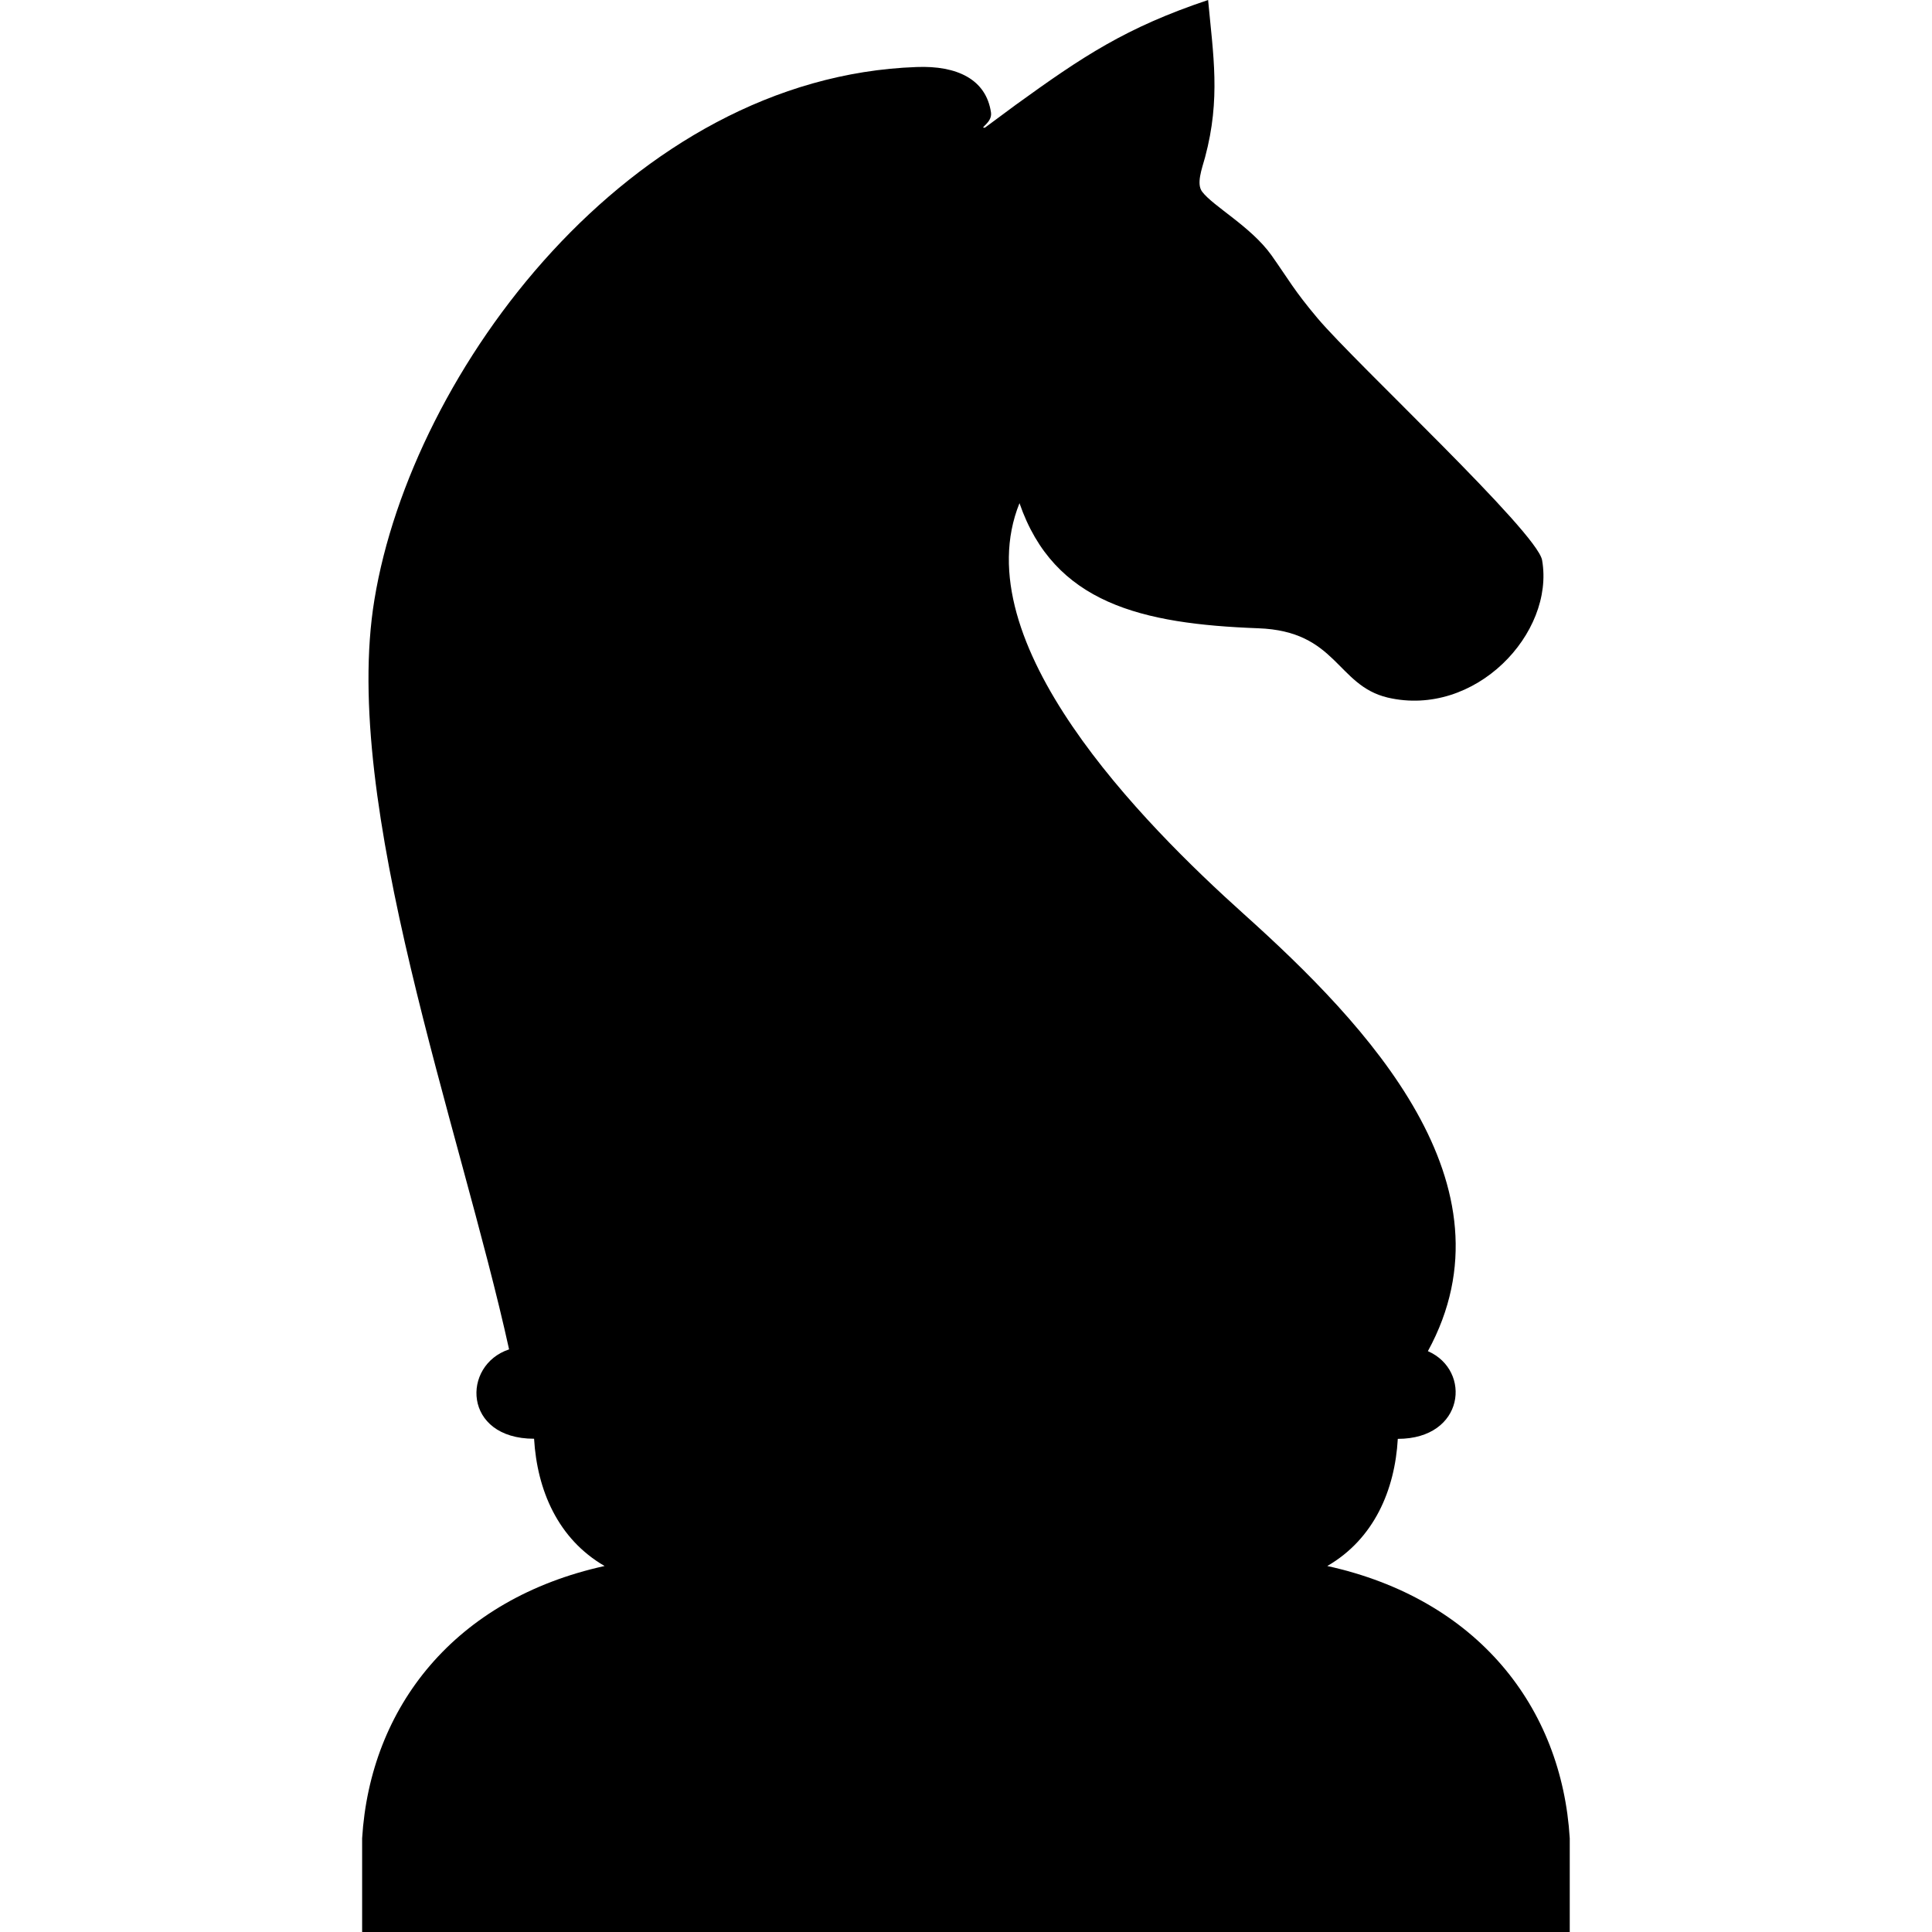
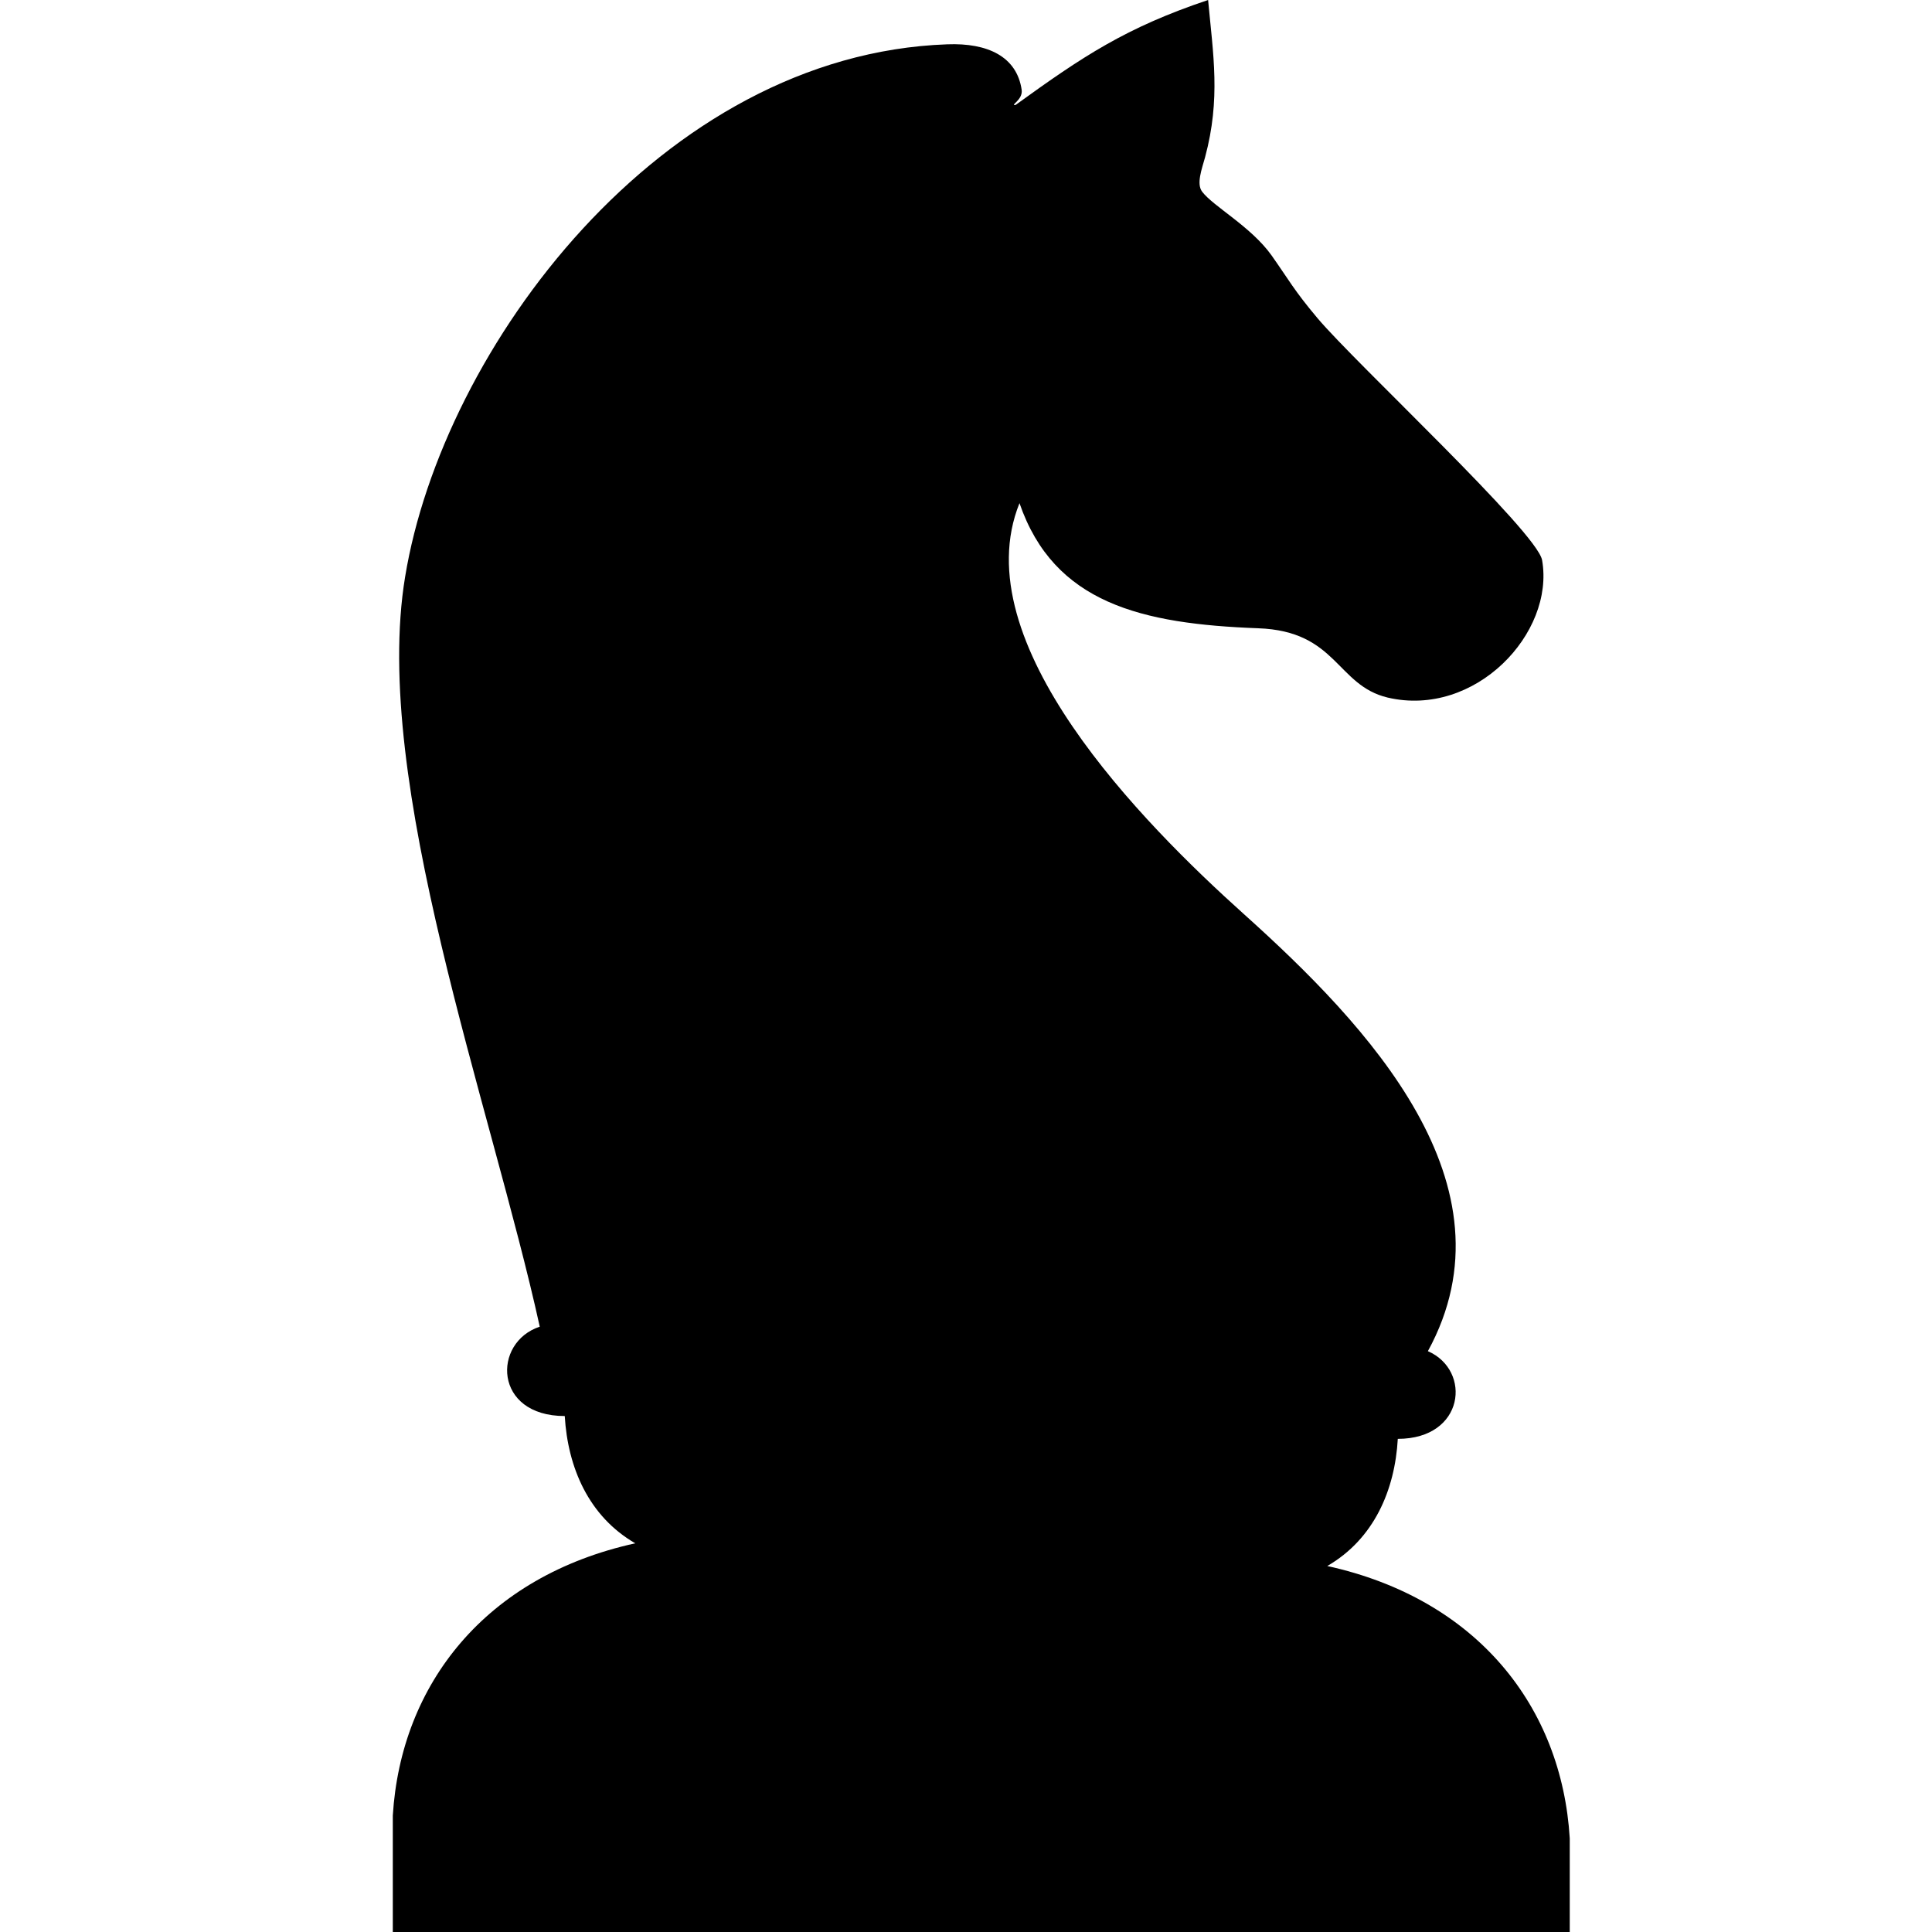
<svg xmlns="http://www.w3.org/2000/svg" fill="none" viewBox="0 0 16 16">
-   <path fill="currentColor" d="M11.825 11.19c.754-1.379-.497-2.698-1.525-3.621-.837-.752-2.322-2.25-1.857-3.402.286.83 1.012 1 1.976 1.036.655.023.647.472 1.073.574.725.169 1.385-.533 1.279-1.138-.04-.232-1.545-1.63-1.86-2.004-.197-.234-.239-.32-.382-.522-.17-.237-.48-.403-.573-.525-.05-.065-.003-.188.024-.286.13-.485.067-.847.025-1.302-.68.228-1.037.466-1.594.869l-.254.188c-.054.007.062-.04.05-.125-.04-.275-.281-.39-.616-.377-2.372.084-4.18 2.518-4.49 4.41-.281 1.696.711 4.372 1.115 6.21-.394.13-.384.74.207.74.025.425.197.83.584 1.054-1.241.273-1.941 1.168-2.008 2.255V16H13v-.776c-.066-1.088-.766-1.982-2.008-2.255.387-.224.56-.629.584-1.053.554 0 .614-.566.25-.726Z" />
+   <path fill="currentColor" d="M11.825 11.19c.754-1.379-.497-2.698-1.525-3.621-.837-.752-2.322-2.25-1.857-3.402.286.83 1.012 1 1.976 1.036.655.023.647.472 1.073.574.725.169 1.385-.533 1.279-1.138-.04-.232-1.545-1.63-1.86-2.004-.197-.234-.239-.32-.382-.522-.17-.237-.48-.403-.573-.525-.05-.065-.003-.188.024-.286.13-.485.067-.847.025-1.302-.68.228-1.037.466-1.594.869c-.054.007.062-.04.05-.125-.04-.275-.281-.39-.616-.377-2.372.084-4.18 2.518-4.49 4.41-.281 1.696.711 4.372 1.115 6.21-.394.13-.384.74.207.74.025.425.197.83.584 1.054-1.241.273-1.941 1.168-2.008 2.255V16H13v-.776c-.066-1.088-.766-1.982-2.008-2.255.387-.224.56-.629.584-1.053.554 0 .614-.566.25-.726Z" />
</svg>